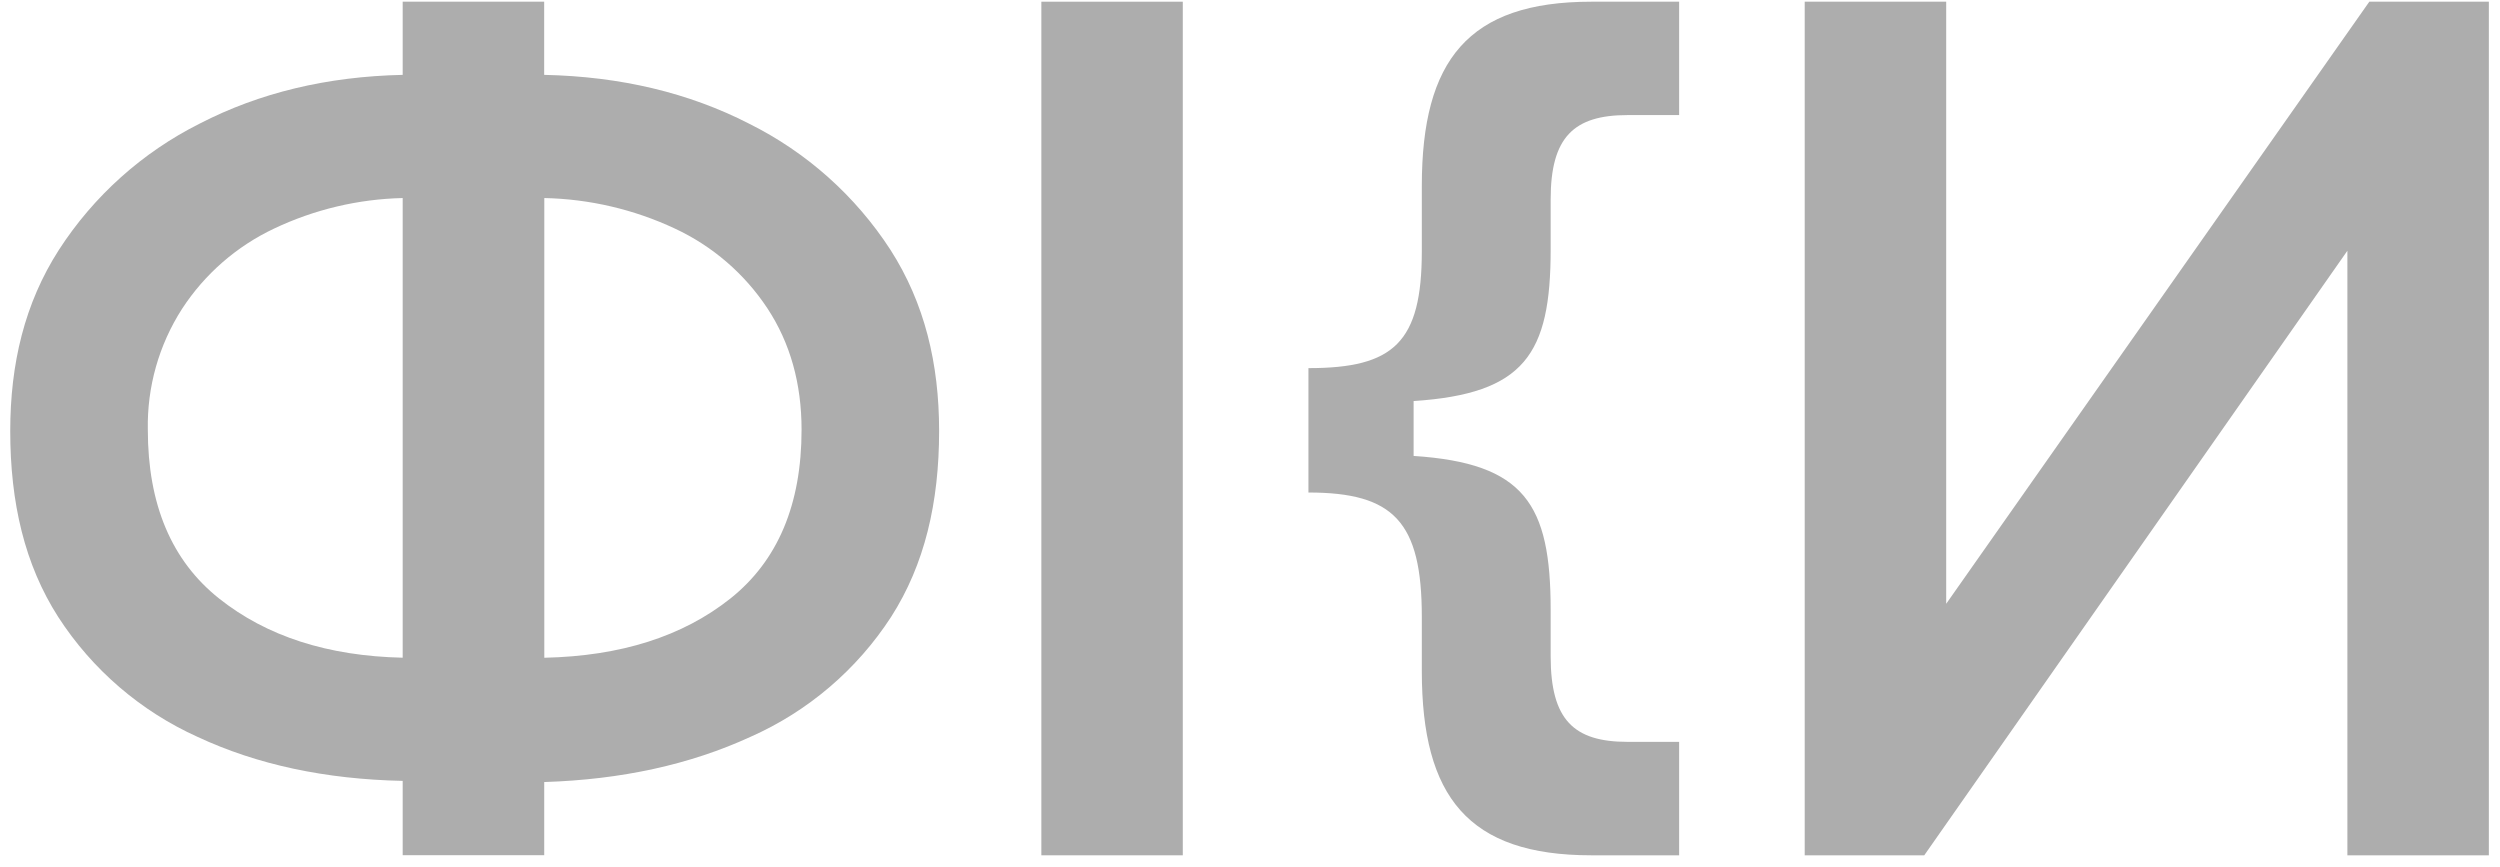
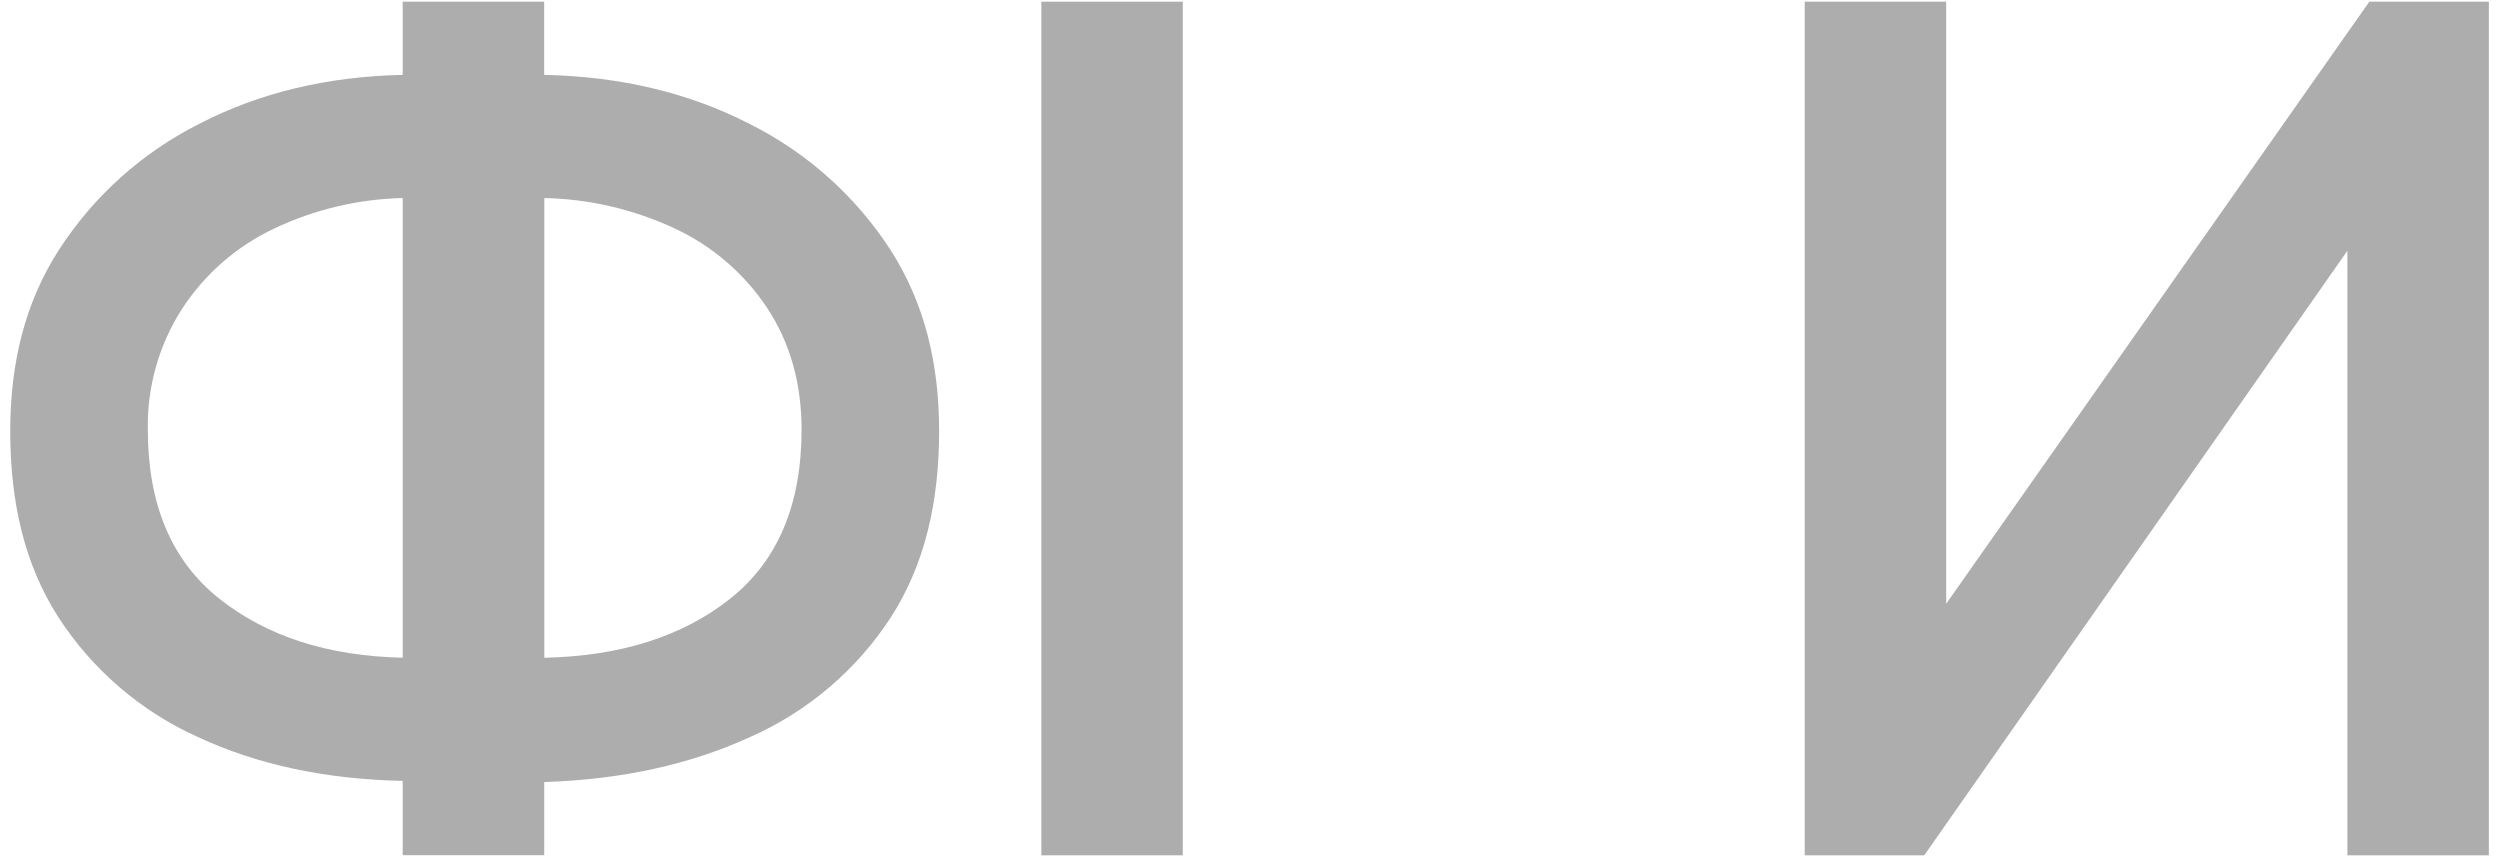
<svg xmlns="http://www.w3.org/2000/svg" width="147" height="51" viewBox="0 0 147 51" fill="none">
  <path d="M23.678 45.916C19.135 45.822 15.12 44.962 11.633 43.336C8.274 41.824 5.423 39.373 3.424 36.279C1.448 33.197 0.602 29.553 0.602 25.344C0.602 21.392 1.448 17.83 3.461 14.696C5.509 11.526 8.367 8.962 11.74 7.269C15.256 5.454 19.235 4.498 23.678 4.402V0.1H31.997V4.402C36.487 4.498 40.502 5.454 44.041 7.269C47.429 8.954 50.302 11.517 52.36 14.691C54.367 17.824 55.22 21.372 55.22 25.338C55.22 29.547 54.373 33.191 52.397 36.274C50.383 39.381 47.505 41.834 44.118 43.331C40.578 44.957 36.538 45.841 32 45.984V50.286H23.678V45.916ZM23.678 11.645C21.062 11.705 18.488 12.316 16.124 13.437C13.913 14.479 12.035 16.116 10.701 18.166C9.344 20.281 8.644 22.752 8.692 25.265C8.692 29.663 10.09 32.973 12.886 35.195C15.683 37.418 19.28 38.577 23.678 38.673V11.645ZM42.941 35.198C45.735 32.974 47.132 29.664 47.132 25.268C47.132 22.545 46.463 20.166 45.125 18.132C43.779 16.093 41.893 14.468 39.678 13.437C37.273 12.311 34.66 11.701 32.005 11.645V38.676C36.495 38.58 40.14 37.421 42.941 35.198Z" fill="#ADADAD" />
  <path d="M69.548 0.1H61.232V50.292H69.548V0.1Z" fill="#ADADAD" />
  <path d="M106.117 0.1H114.436V35.503L139.316 0.1H146.345V50.292H138.026V14.744L113.146 50.292H106.117V0.1Z" fill="#ADADAD" />
-   <path d="M83.603 36.274C83.603 30.682 81.954 28.96 76.936 28.96V21.646C81.954 21.646 83.603 20.141 83.603 14.761V10.928C83.603 3.541 86.33 0.1 93.57 0.1H98.733V6.767H95.696C92.543 6.767 91.179 8.06 91.179 11.715V14.665C91.179 20.833 89.644 23.151 83.12 23.582V26.809C89.644 27.238 91.179 29.632 91.179 35.867V38.602C91.179 42.331 92.543 43.621 95.696 43.621H98.733V50.292H93.57C86.33 50.292 83.603 46.848 83.603 39.463V36.274Z" fill="#ADADAD" />
</svg>